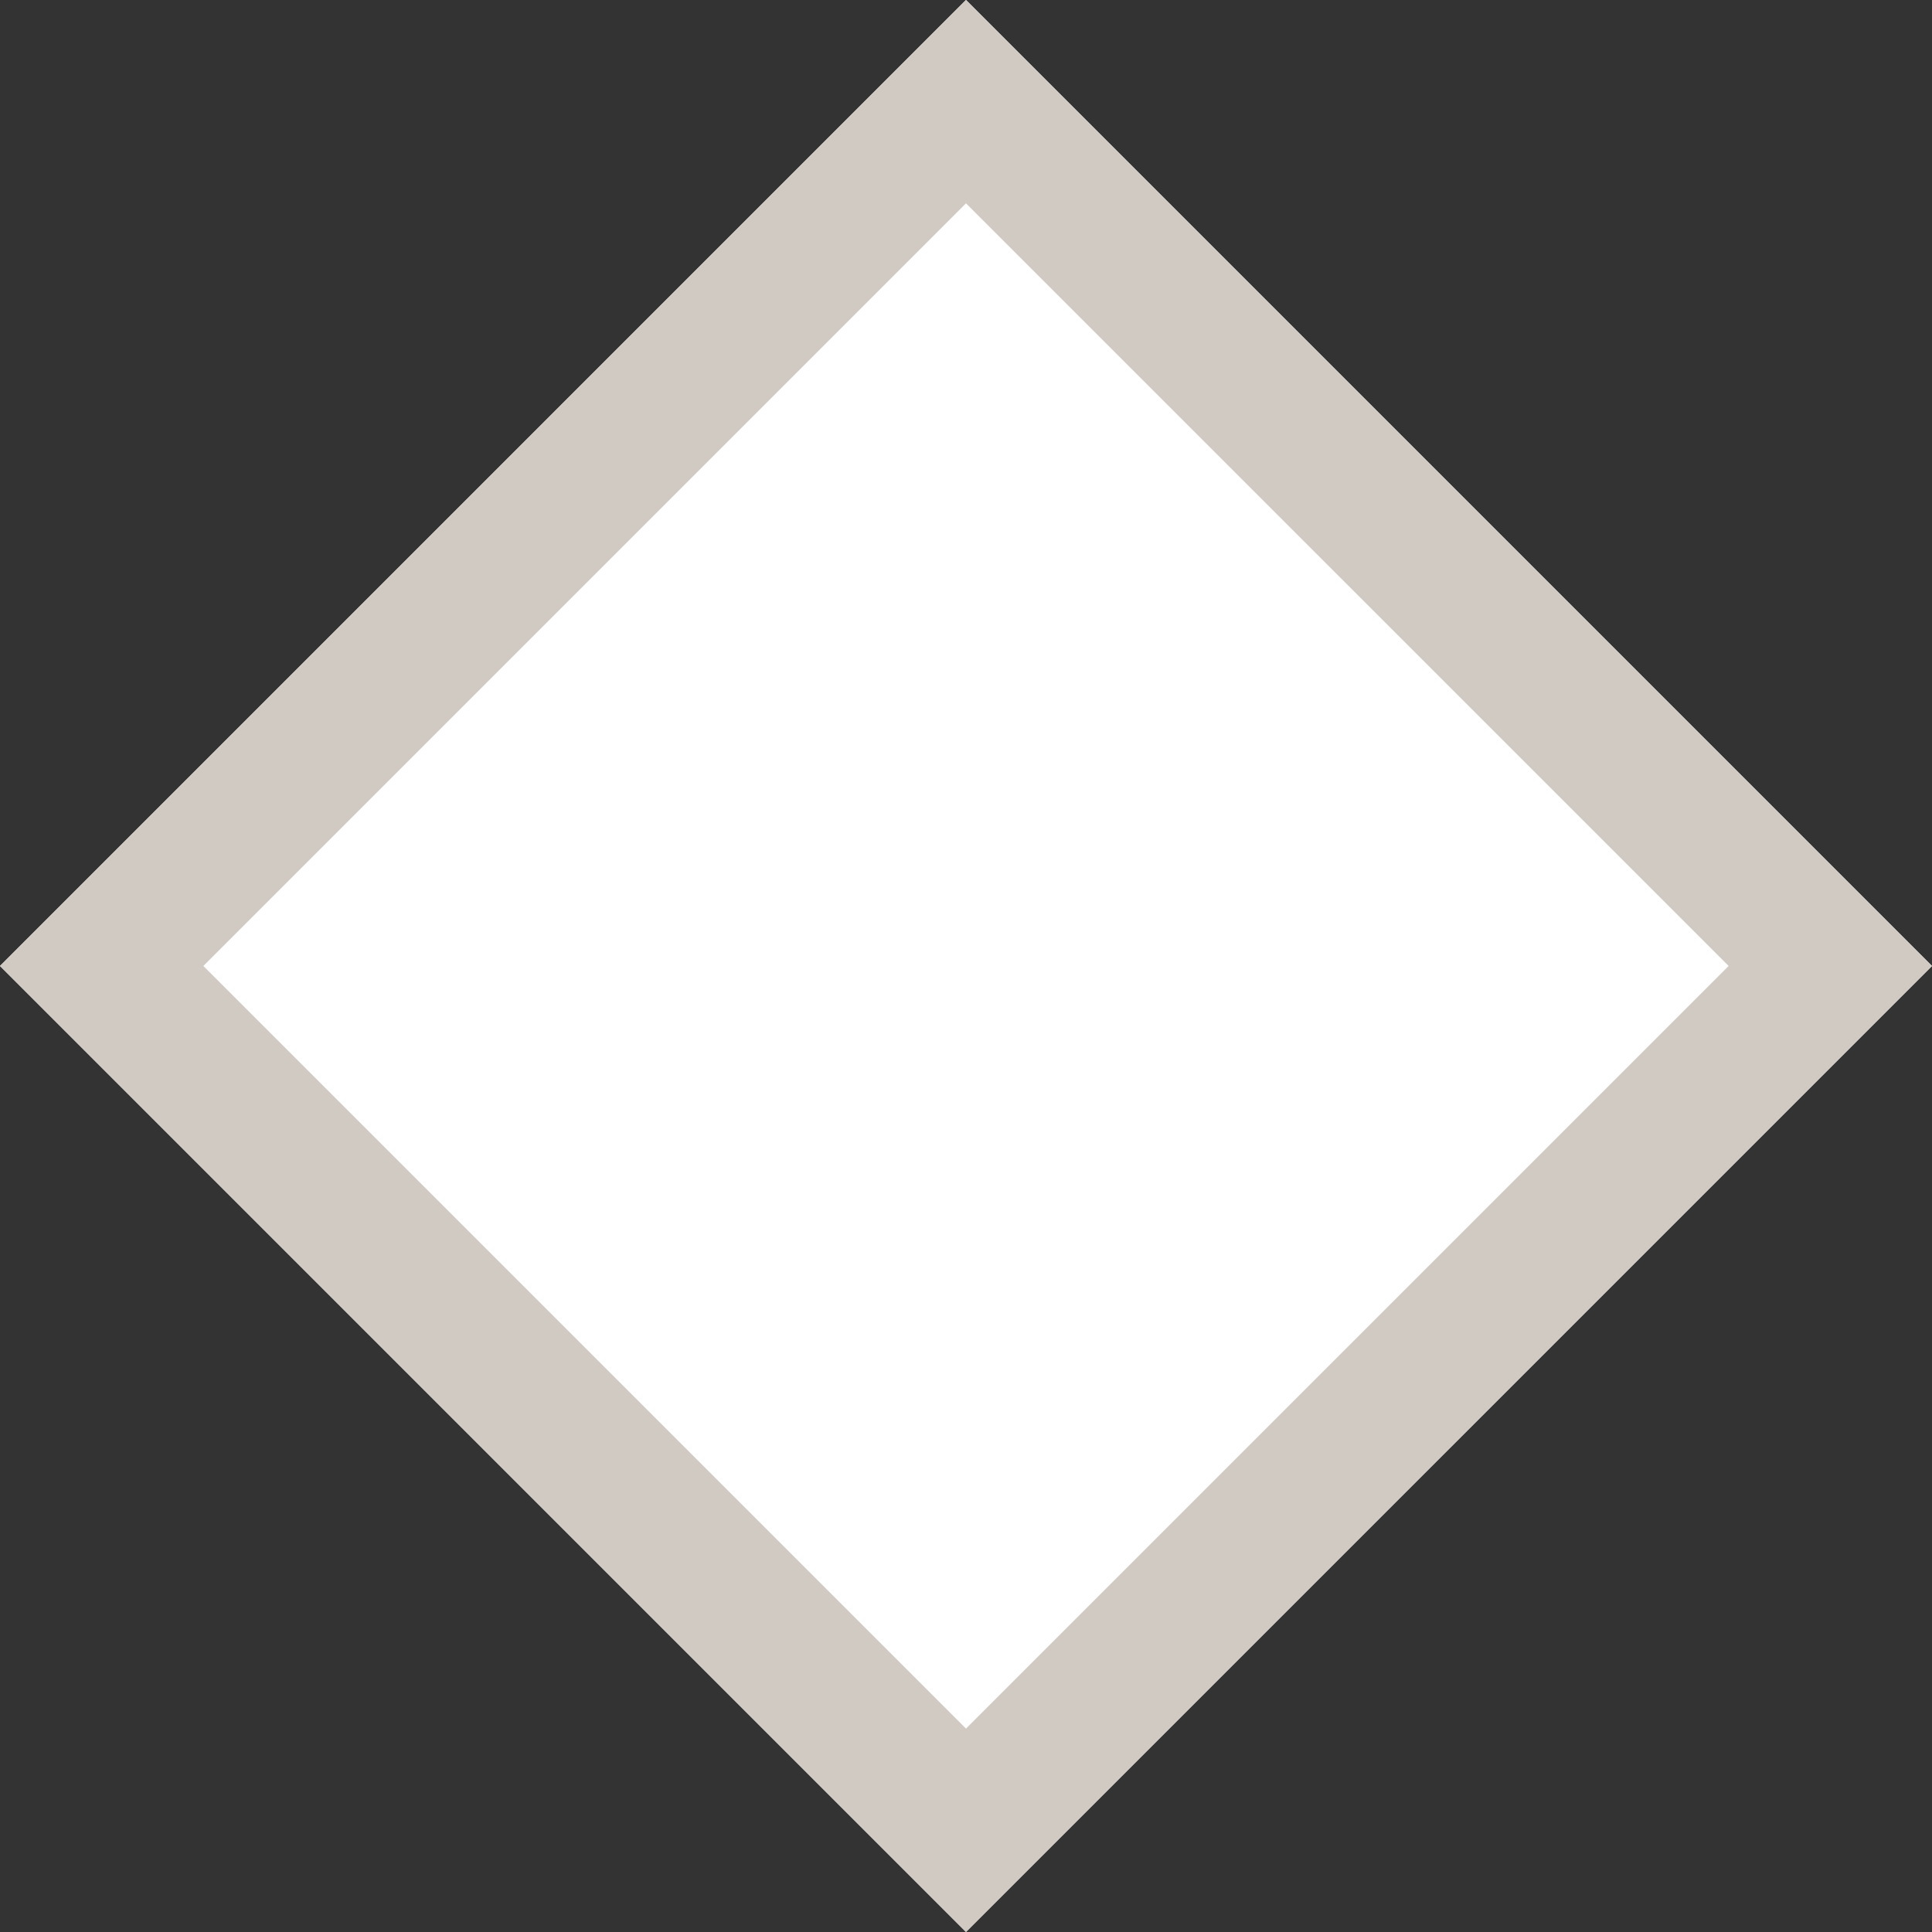
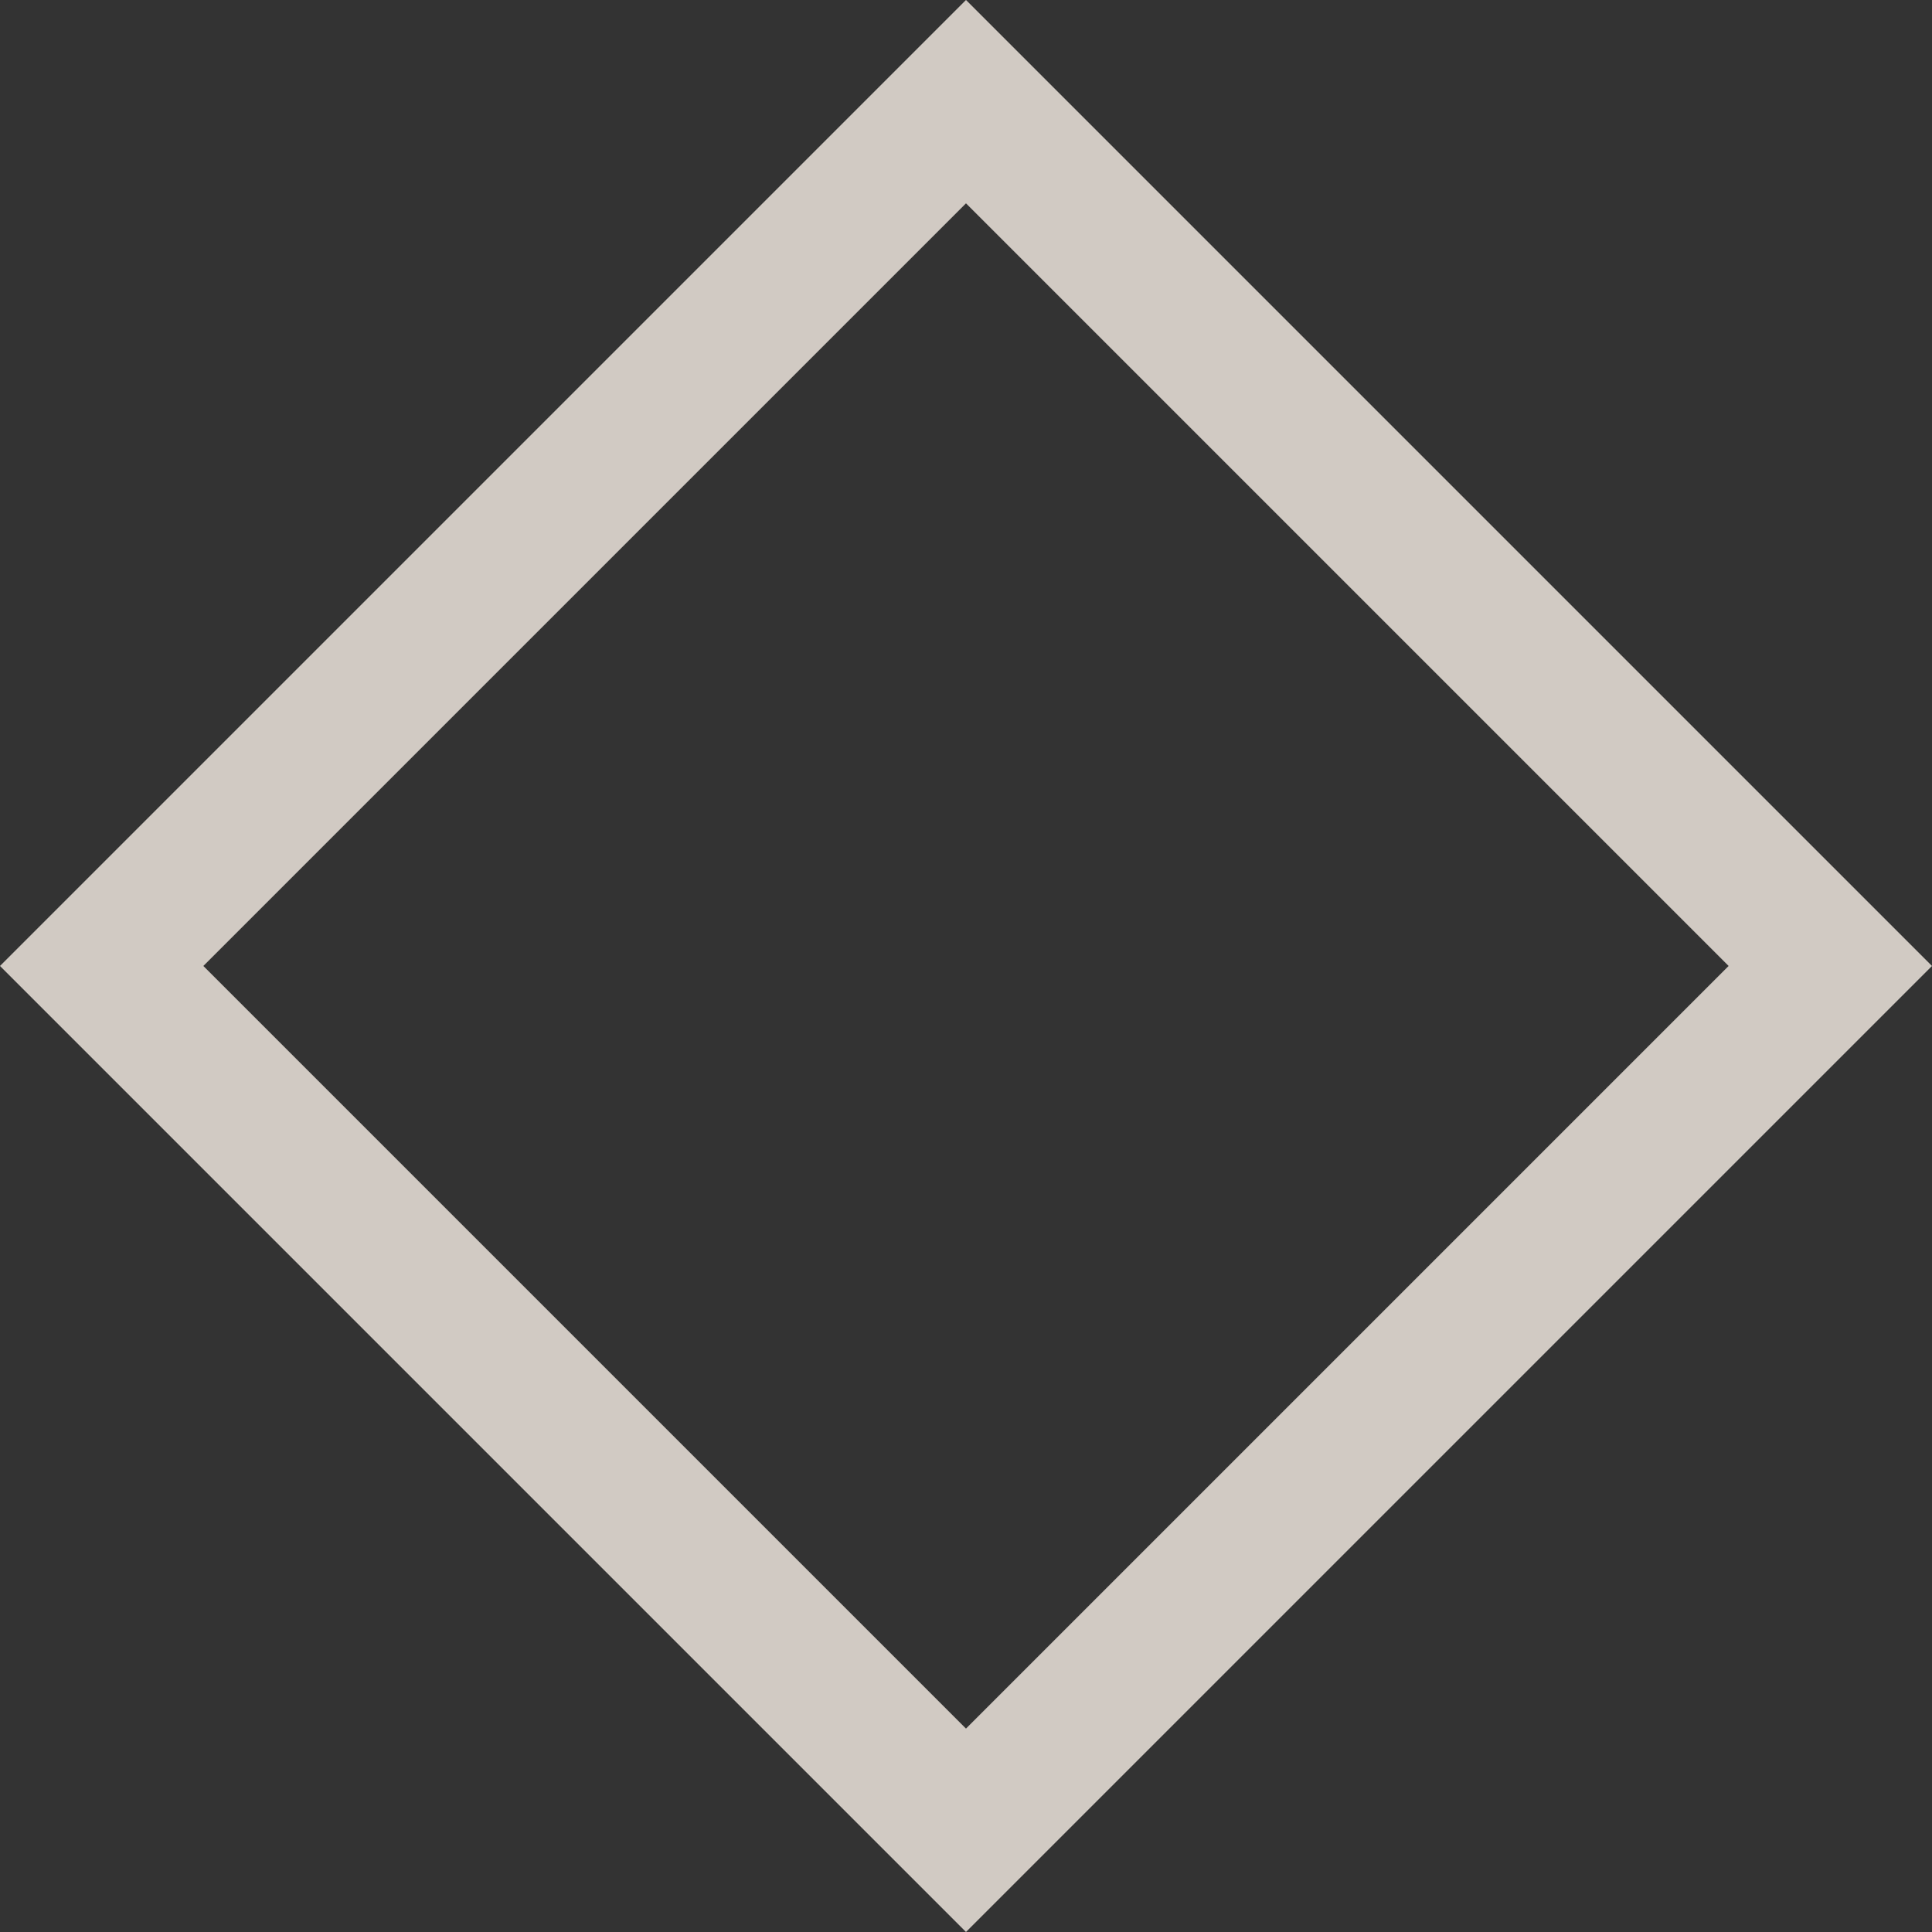
<svg xmlns="http://www.w3.org/2000/svg" width="26.87" height="26.87" viewBox="0 0 26.87 26.87">
  <rect x="0" y="0" width="26.87" height="26.87" fill="#333333" stroke="none" />
  <g fill="#fff" stroke="#d1cac3" stroke-width="2px">
-     <path stroke="none" d="M0 0H19V19H0z" transform="rotate(45 6.718 16.217)" />
    <path fill="none" d="M1 1H18V18H1z" transform="rotate(45 6.718 16.217)" />
  </g>
</svg>